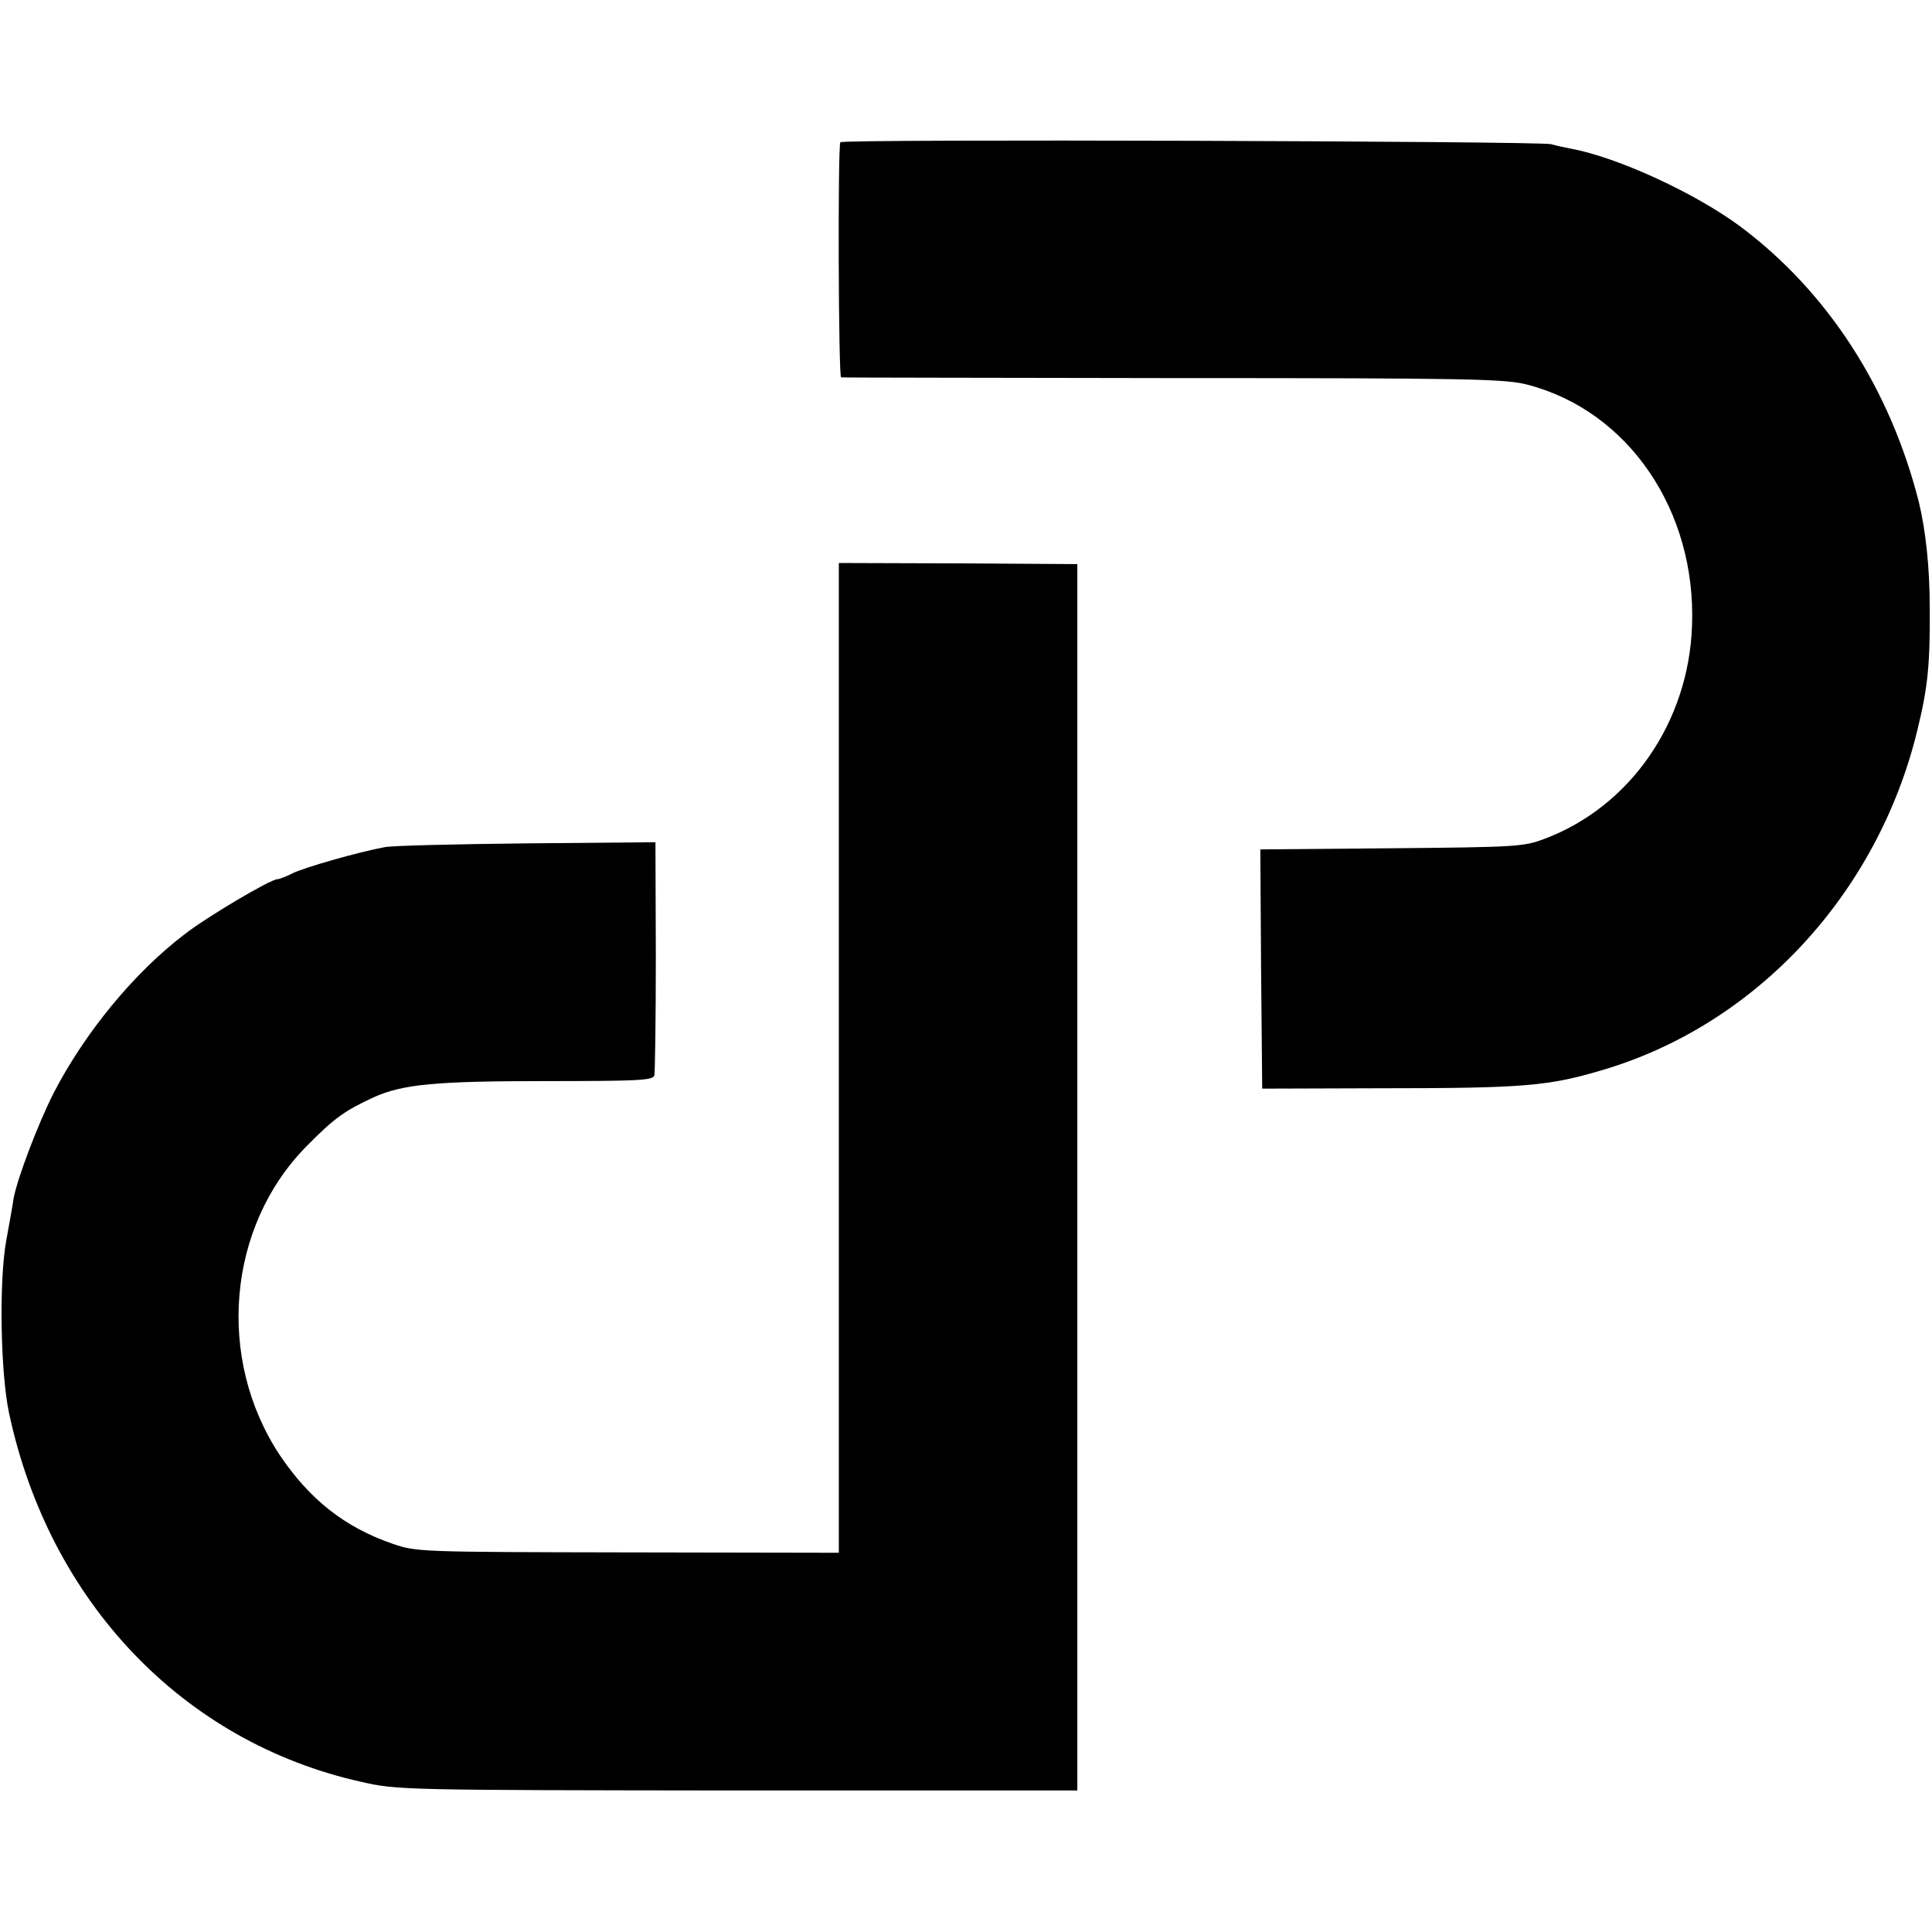
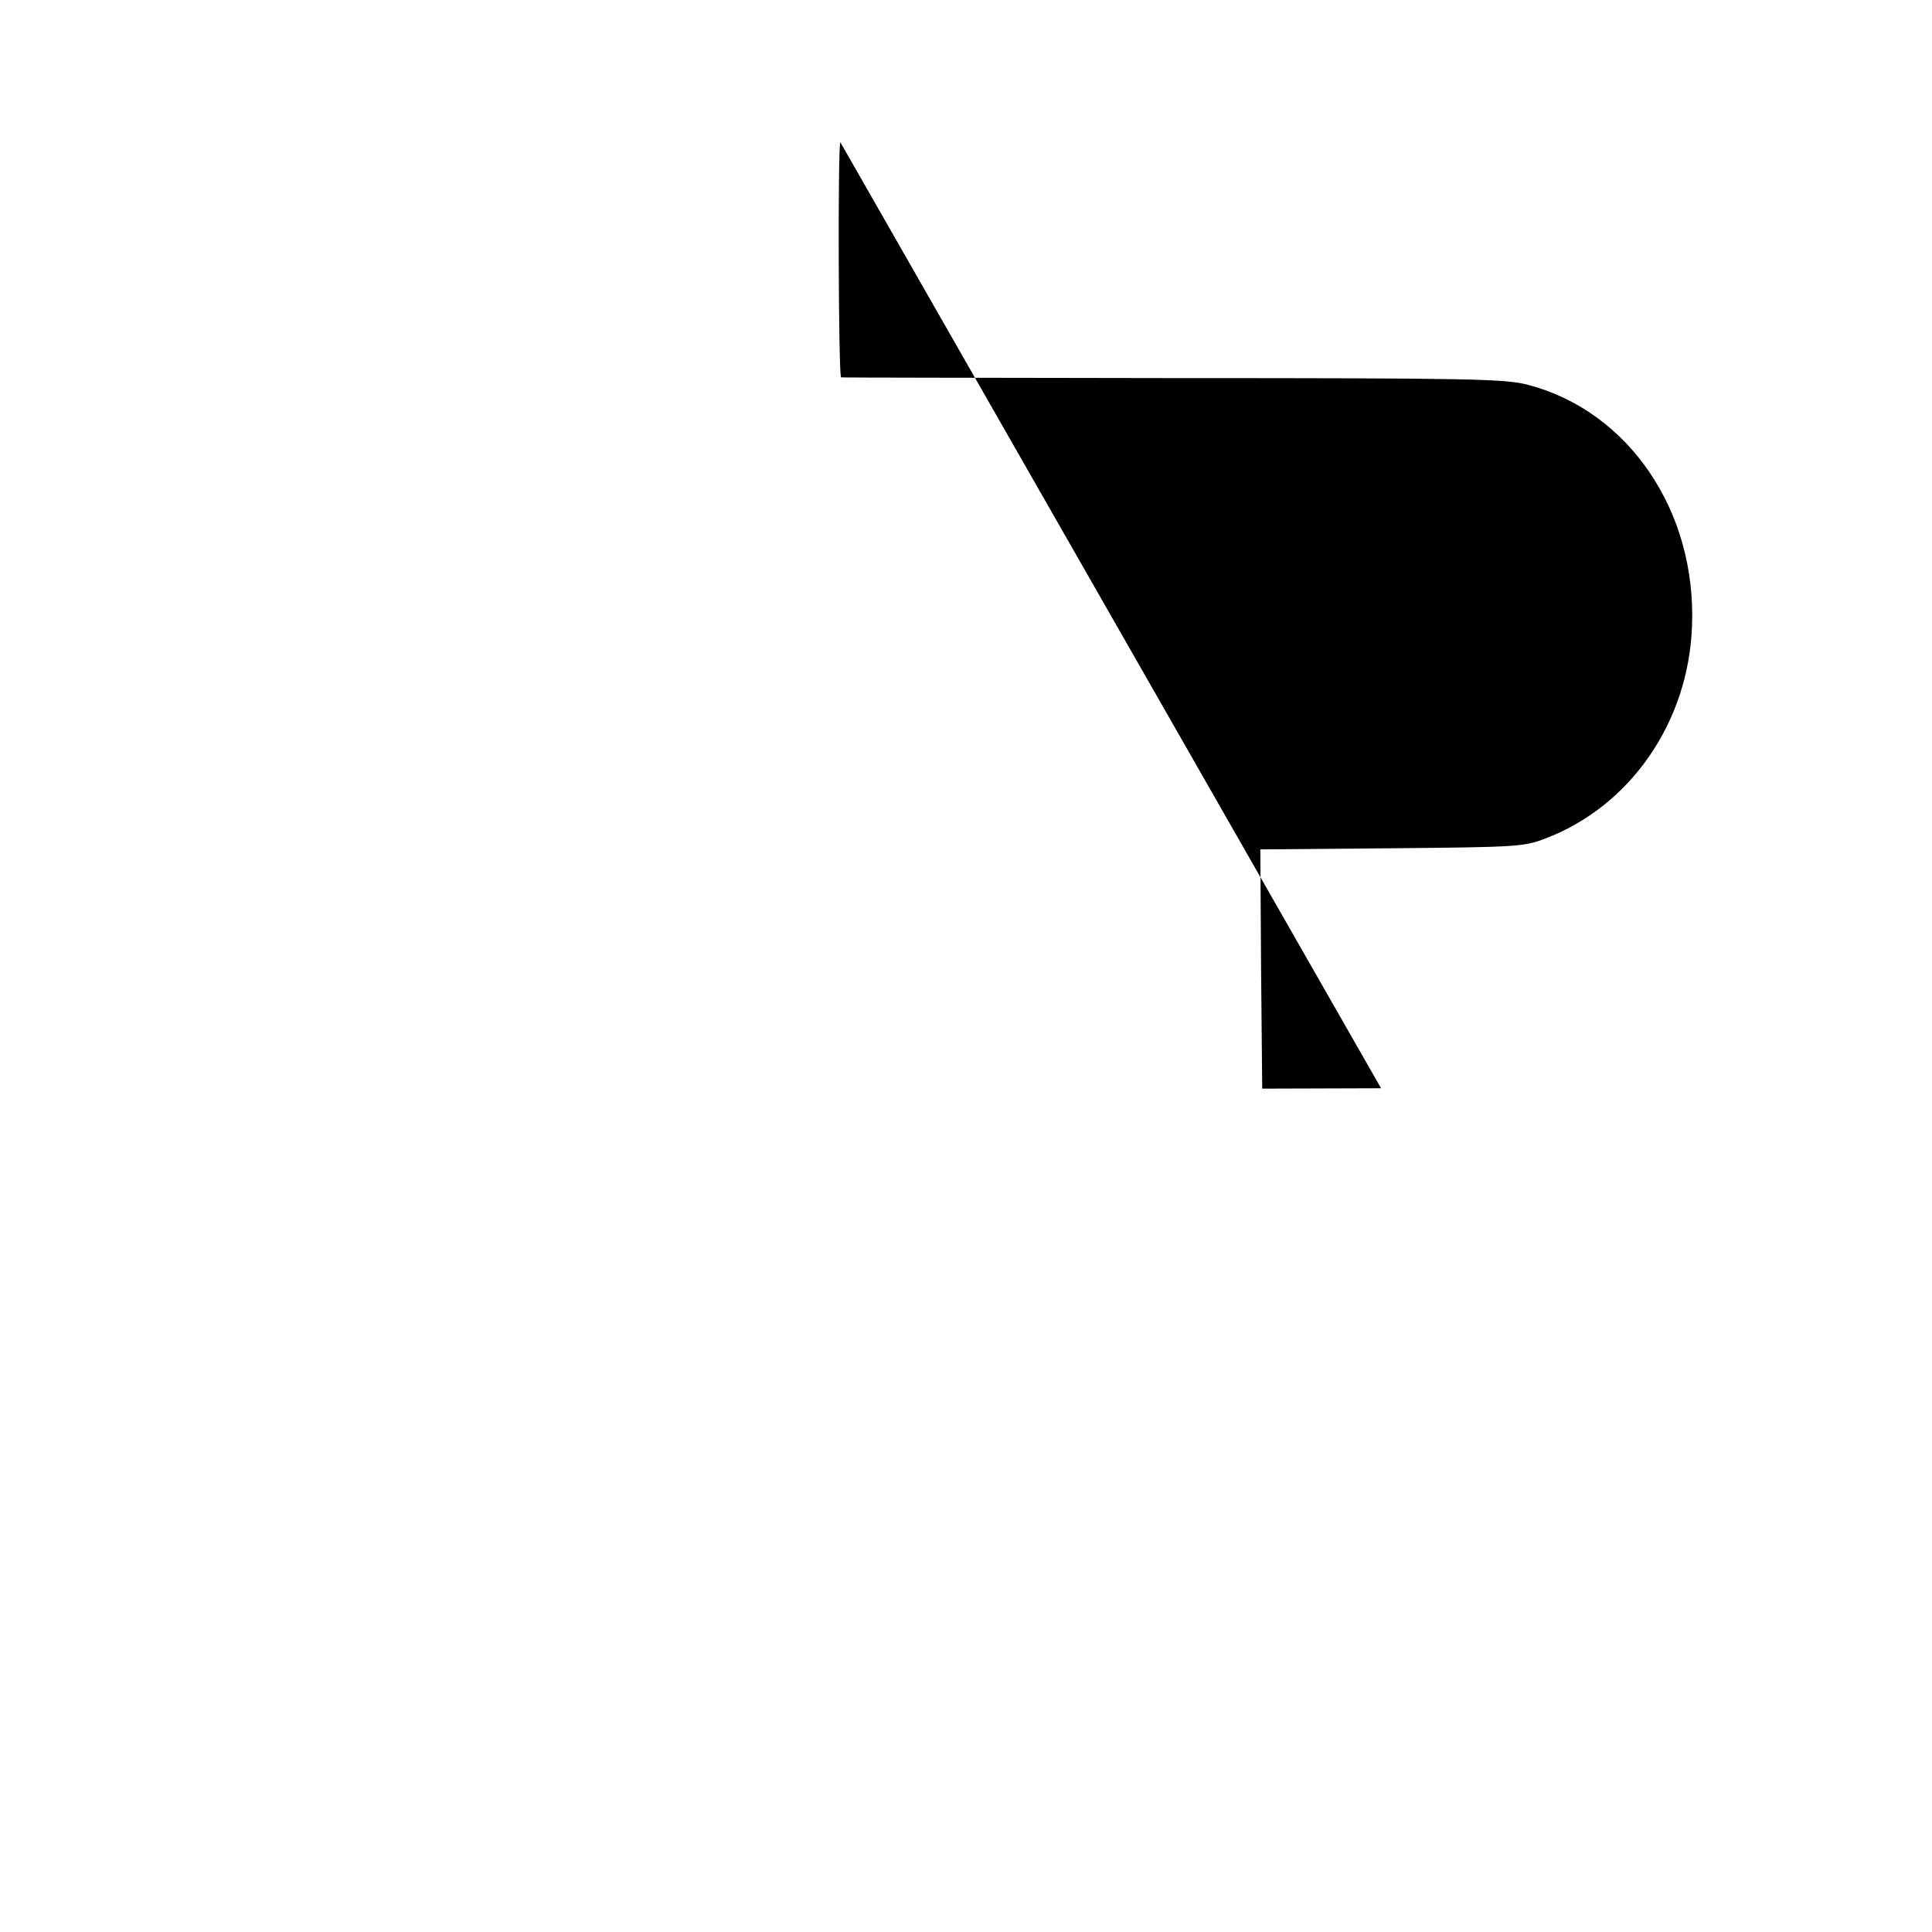
<svg xmlns="http://www.w3.org/2000/svg" version="1.0" width="512pt" height="512pt" viewBox="0 0 512 512" preserveAspectRatio="xMidYMid meet">
  <g transform="translate(0,512) scale(0.1,-0.1)" fill="#000000" stroke="none">
-     <path d="M2227 4743 c-7 -12 -5 -623 2 -623 3 -1 400 -1 881 -2 794 0 881 -2 940 -18 266 -70 446 -334 434 -639 -9 -255 -164 -479 -391 -564 -55 -21 -76 -22 -406 -25 l-347 -3 2 -317 3 -317 315 1 c383 0 445 6 589 49 407 121 727 468 832 899 28 115 34 173 33 326 0 108 -11 206 -29 280 -76 300 -241 556 -472 729 -118 88 -325 184 -450 207 -15 3 -39 8 -53 12 -39 8 -1878 14 -1883 5z" />
-     <path d="M2223 2317 l0 -1312 -559 1 c-552 1 -560 1 -624 23 -127 44 -219 117 -298 234 -170 256 -140 607 71 820 74 75 100 93 177 129 78 35 165 43 460 43 243 0 281 2 284 15 2 8 4 151 4 316 l-1 302 -341 -3 c-187 -2 -357 -6 -376 -10 -67 -12 -218 -55 -246 -70 -16 -8 -34 -15 -39 -15 -18 0 -187 -100 -246 -146 -135 -103 -264 -261 -346 -419 -41 -80 -97 -227 -107 -281 -2 -16 -11 -65 -19 -109 -20 -106 -16 -352 7 -460 107 -501 462 -872 933 -977 96 -22 112 -22 998 -23 l900 0 0 1625 0 1625 -316 2 -316 1 0 -1311z" />
+     <path d="M2227 4743 c-7 -12 -5 -623 2 -623 3 -1 400 -1 881 -2 794 0 881 -2 940 -18 266 -70 446 -334 434 -639 -9 -255 -164 -479 -391 -564 -55 -21 -76 -22 -406 -25 l-347 -3 2 -317 3 -317 315 1 z" />
  </g>
</svg>